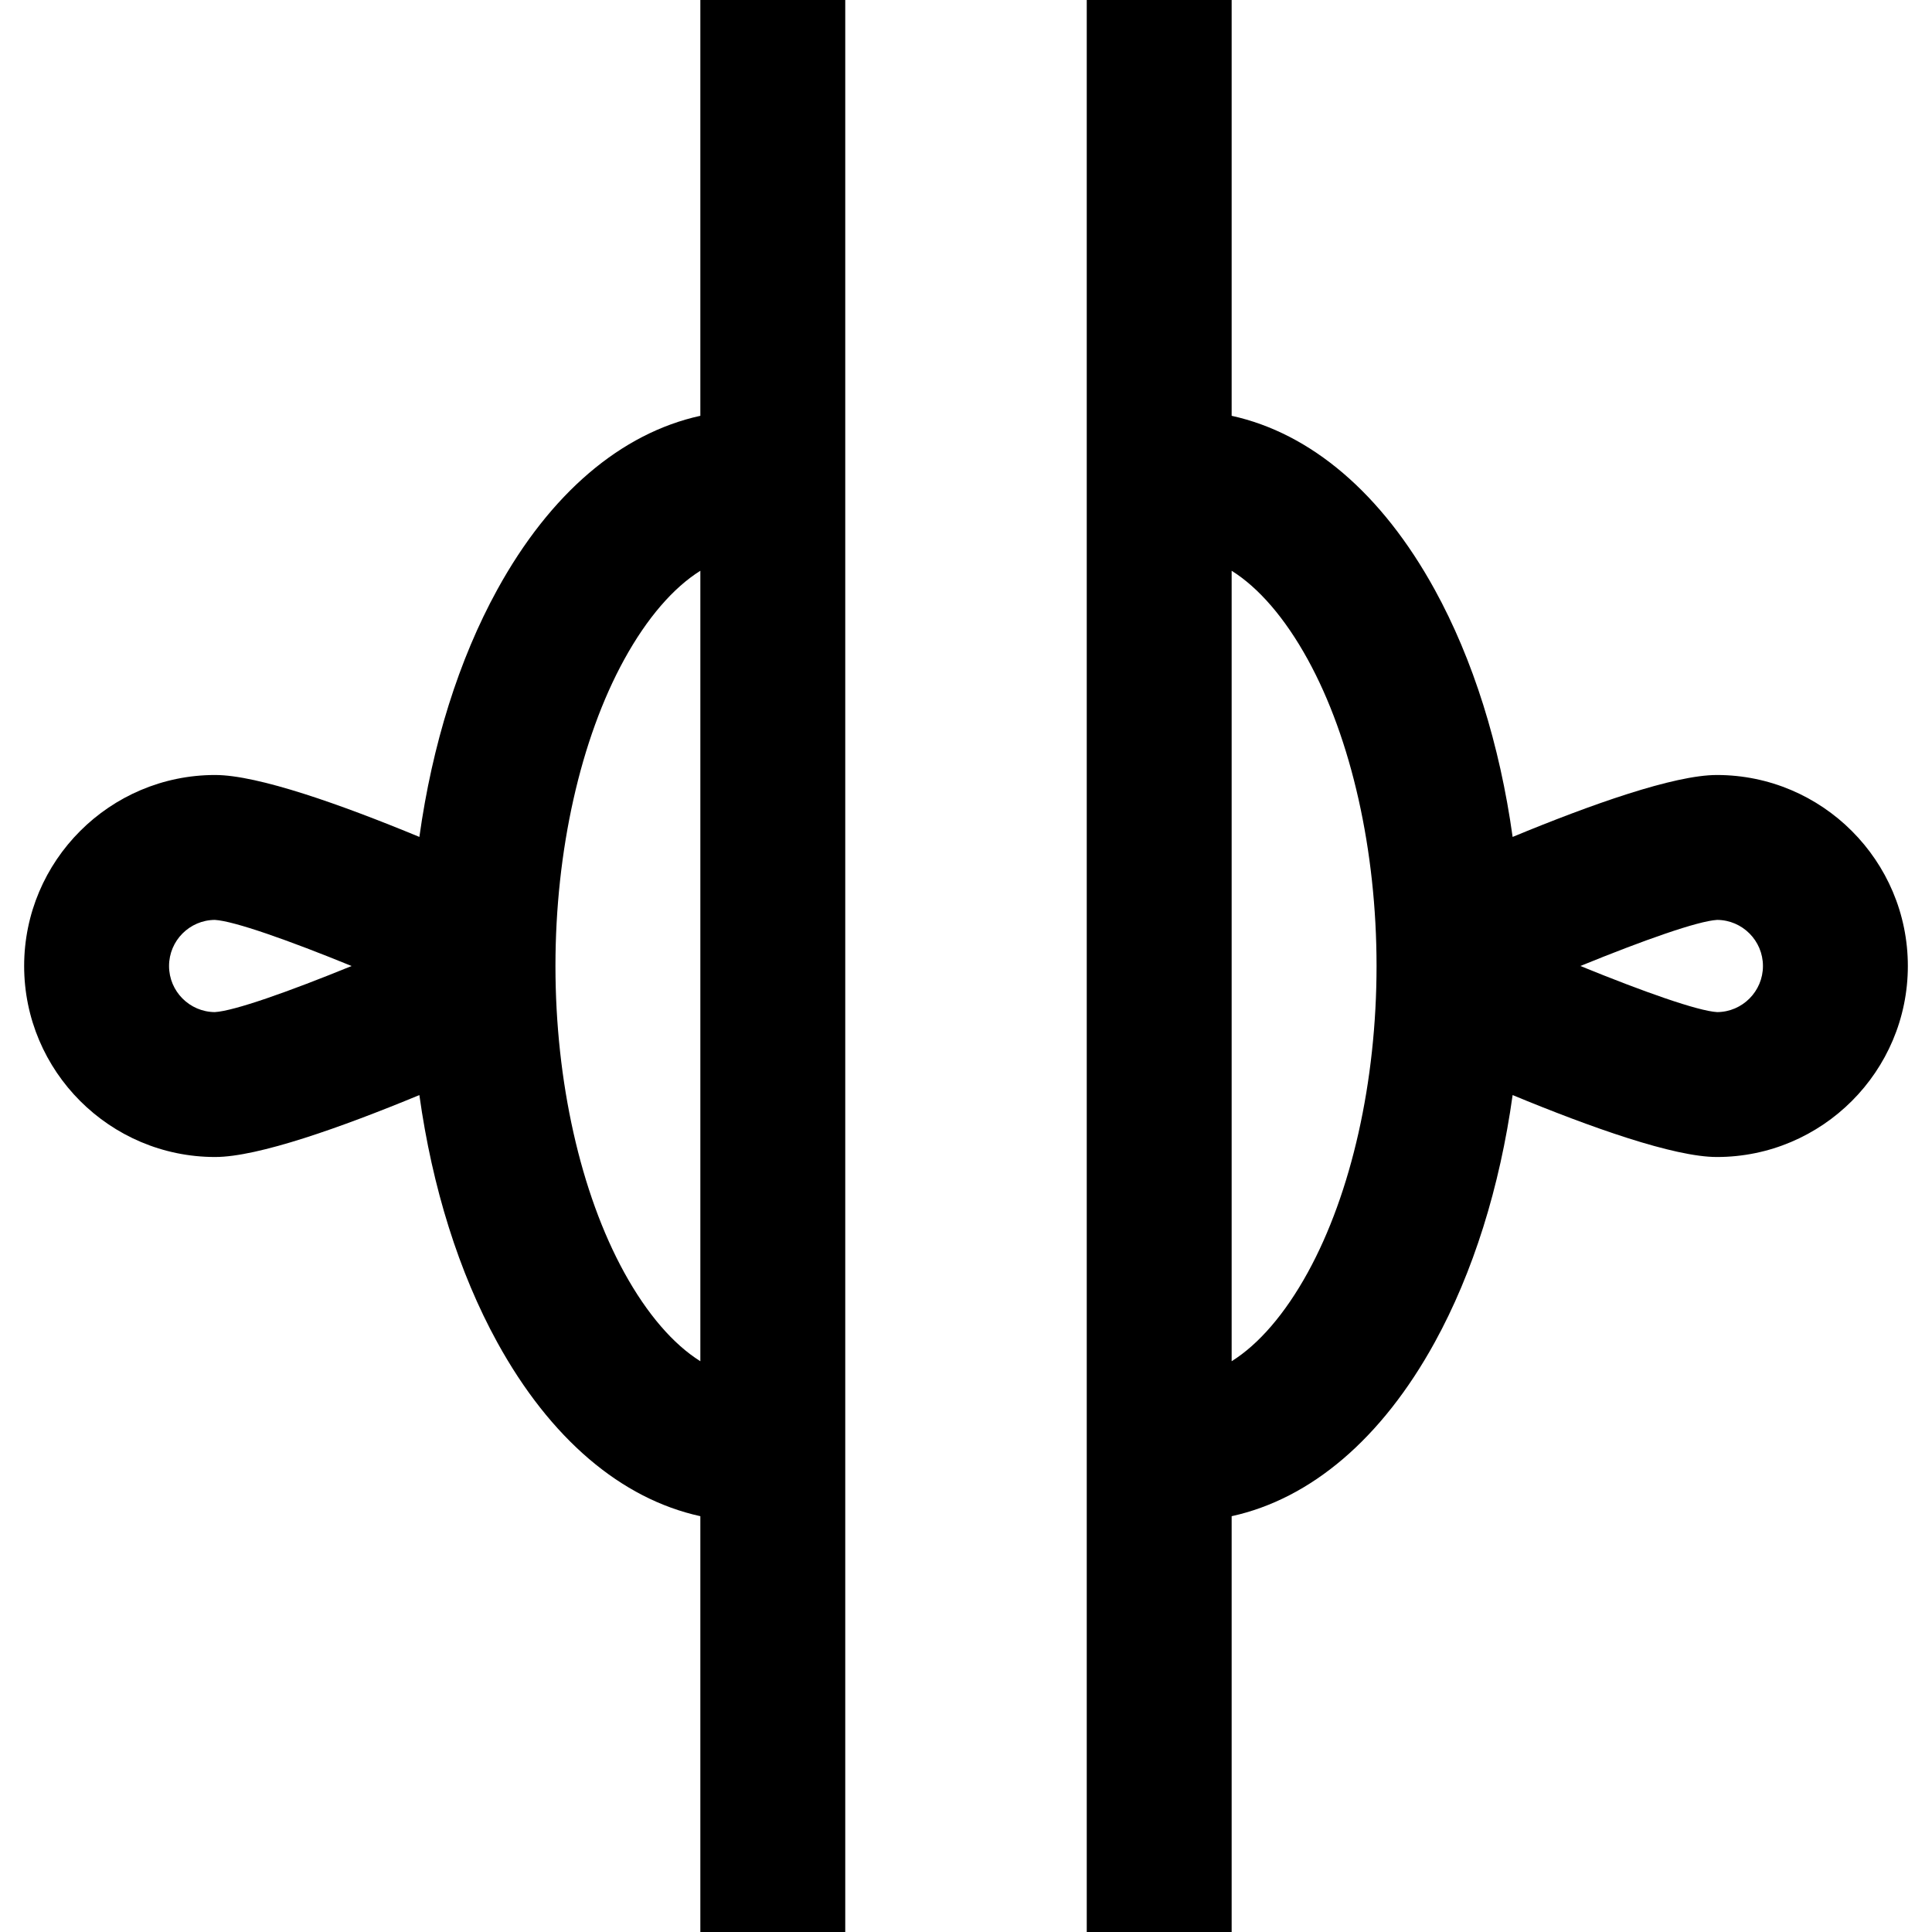
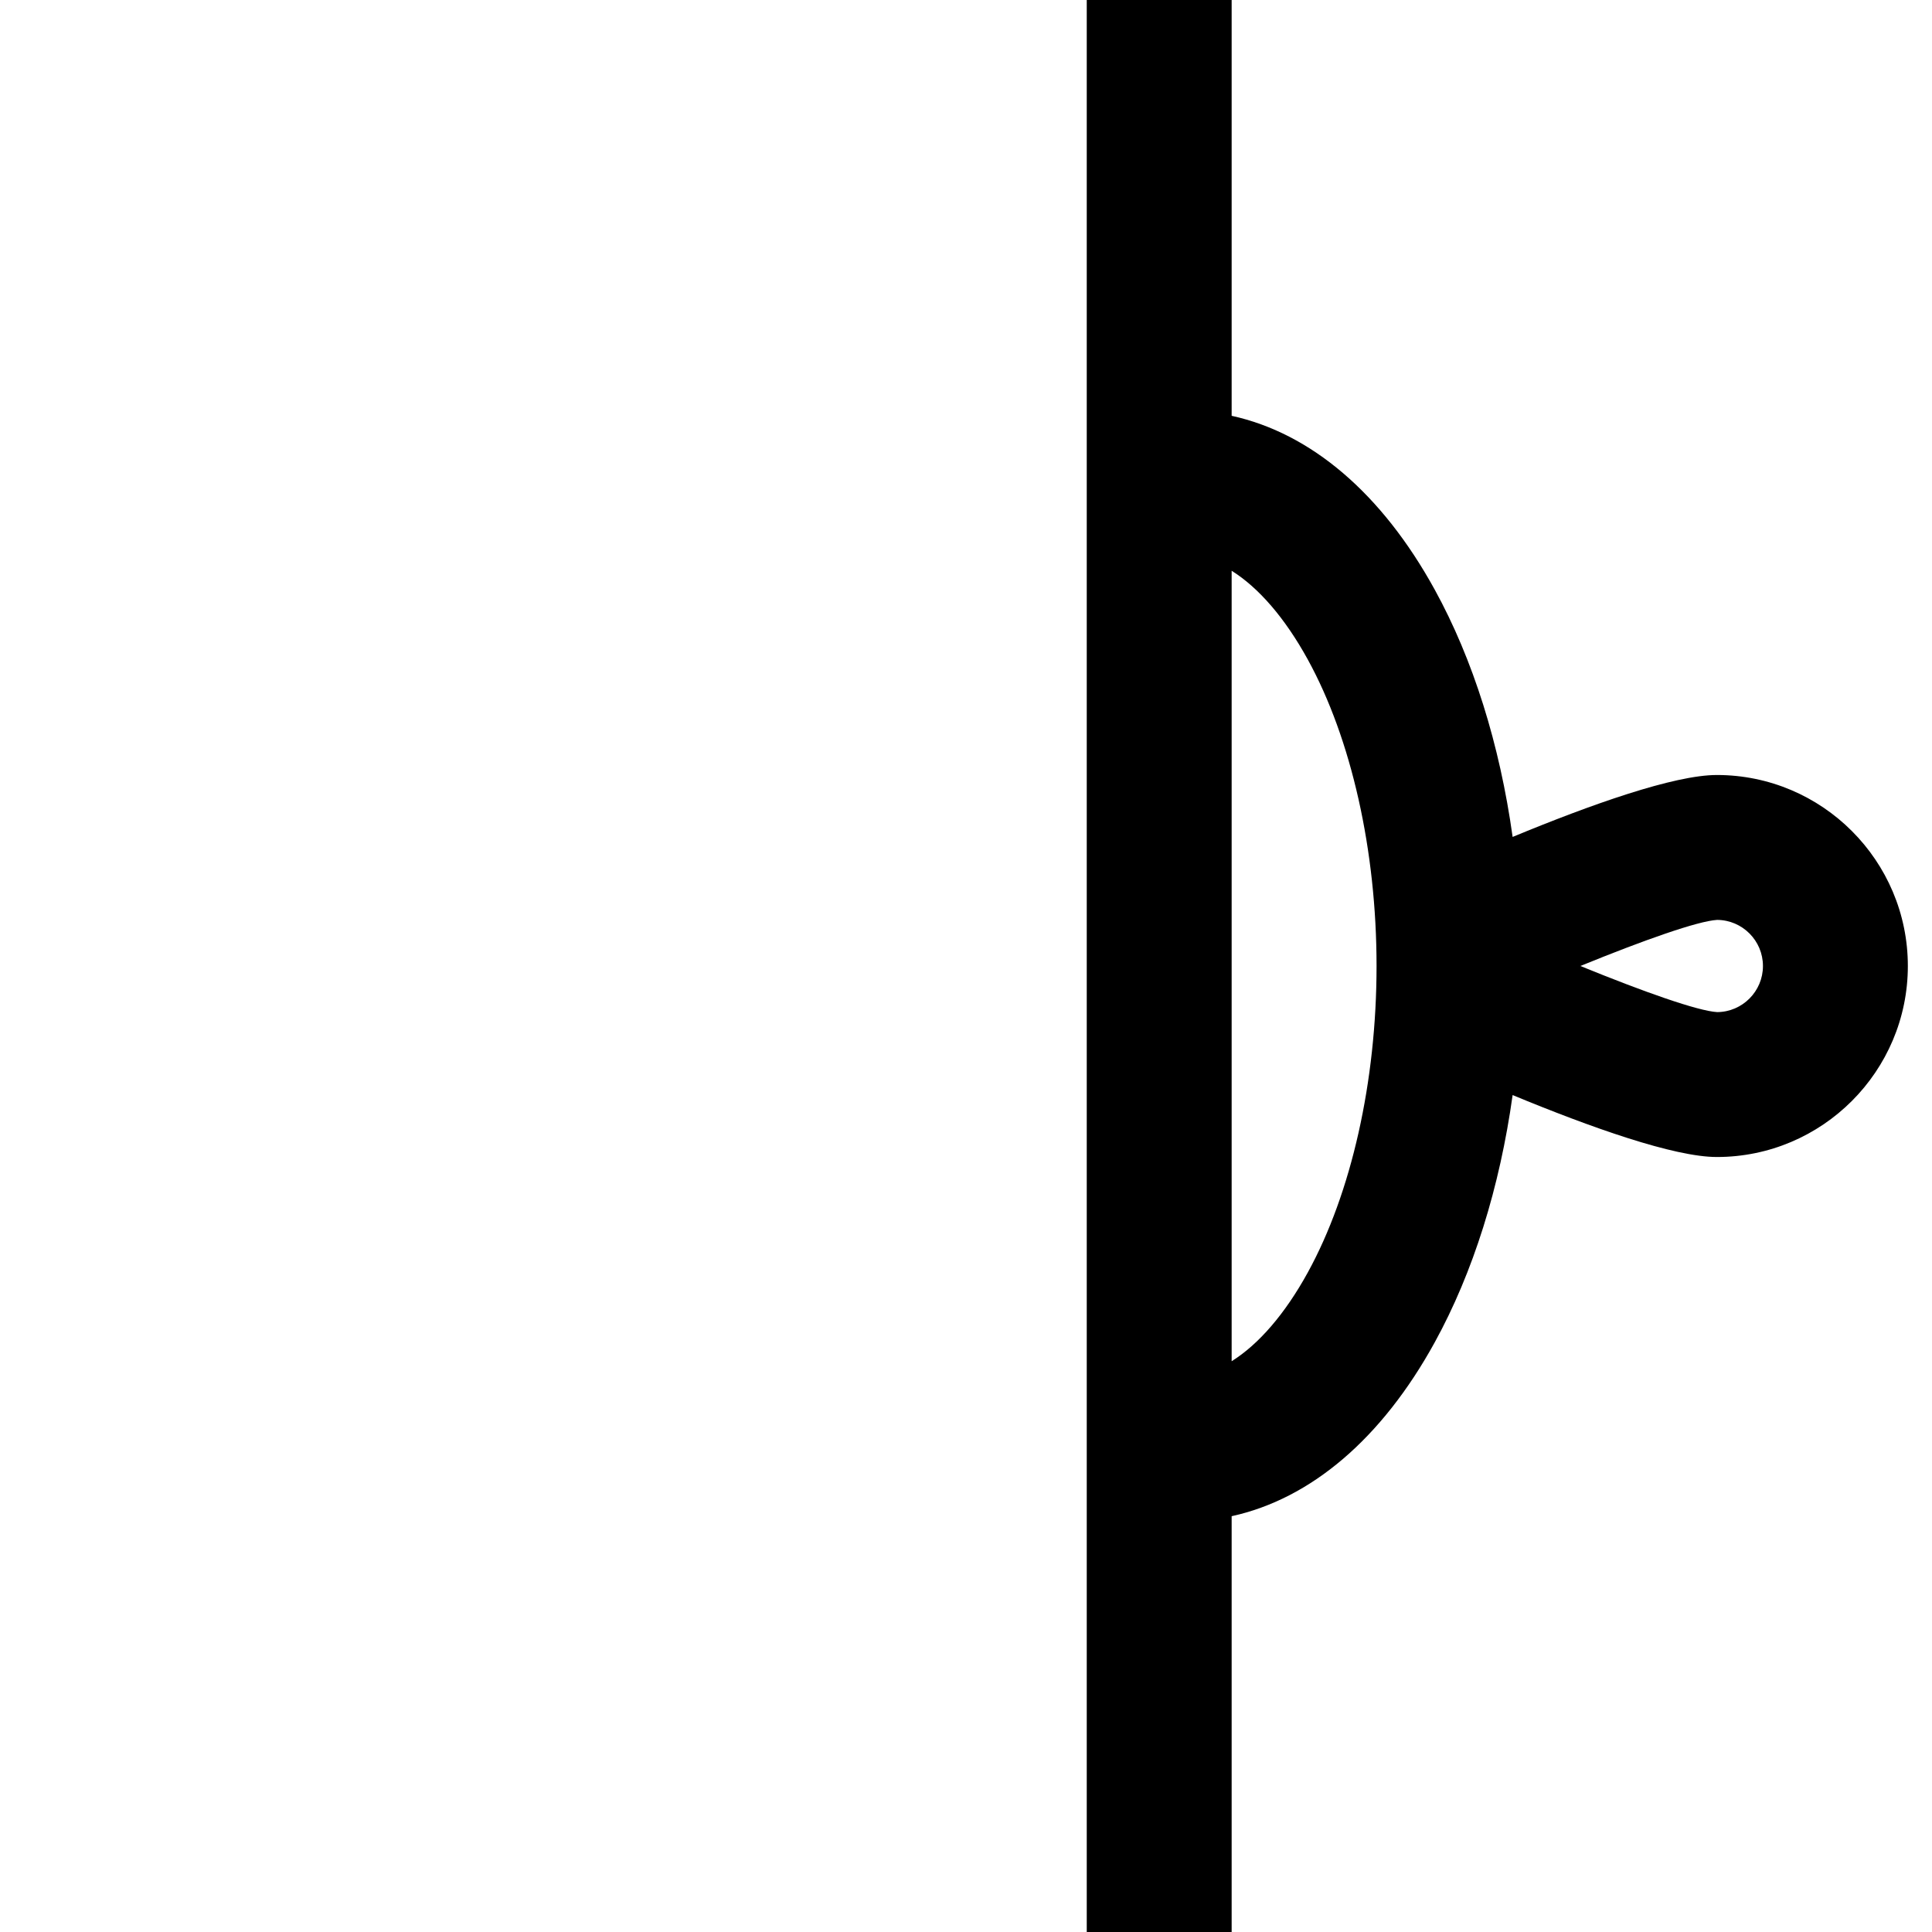
<svg xmlns="http://www.w3.org/2000/svg" version="1.1" id="Layer_1" x="0px" y="0px" viewBox="0 0 512 512" style="enable-background:new 0 0 512 512;" xml:space="preserve">
  <g>
    <g>
-       <path d="M185.599,0v110.193h0.001c-20.997,4.598-39.775,20.539-53.803,46.045c-10.203,18.551-17.252,41.112-20.657,65.555    c-20.662-8.548-42.755-16.411-54.121-16.411C29.107,205.382,6.4,228.09,6.4,256s22.707,50.618,50.618,50.618    c11.368,0,33.459-7.863,54.121-16.411c3.405,24.443,10.454,47.003,20.657,65.555c14.029,25.507,32.806,41.448,53.804,46.045V512    h38.4V0H185.599z M56.933,268.218C50.235,268.173,44.8,262.71,44.8,256s5.435-12.173,12.133-12.218    c5.091,0.293,19.421,5.352,36.246,12.219C76.358,262.868,62.029,267.924,56.933,268.218z M185.6,360.74    c-7.15-4.471-14.122-12.511-20.157-23.483C153.85,316.178,147.2,286.561,147.2,256s6.65-60.178,18.243-81.257    c6.034-10.972,13.006-19.012,20.157-23.483V360.74z" />
-     </g>
+       </g>
  </g>
  <g>
    <g>
      <path d="M454.982,205.382c-11.368,0-33.459,7.863-54.121,16.411c-3.405-24.443-10.454-47.003-20.657-65.555    c-14.029-25.507-32.806-41.448-53.804-46.045V0h-38.4v512h38.4V401.807c20.997-4.598,39.775-20.539,53.804-46.045    c10.203-18.551,17.252-41.112,20.657-65.555c20.662,8.548,42.755,16.411,54.121,16.411c27.91,0,50.618-22.707,50.618-50.618    S482.893,205.382,454.982,205.382z M346.557,337.257c-6.034,10.972-13.006,19.012-20.157,23.483V151.26    c7.15,4.472,14.122,12.511,20.157,23.483C358.15,195.822,364.8,225.439,364.8,256S358.15,316.178,346.557,337.257z     M455.066,268.218c-5.091-0.293-19.421-5.352-36.246-12.219c16.82-6.867,31.15-11.923,36.246-12.216    c6.698,0.046,12.134,5.509,12.134,12.218C467.2,262.708,461.765,268.173,455.066,268.218z" />
    </g>
  </g>
  <g>
</g>
  <g>
</g>
  <g>
</g>
  <g>
</g>
  <g>
</g>
  <g>
</g>
  <g>
</g>
  <g>
</g>
  <g>
</g>
  <g>
</g>
  <g>
</g>
  <g>
</g>
  <g>
</g>
  <g>
</g>
  <g>
</g>
</svg>